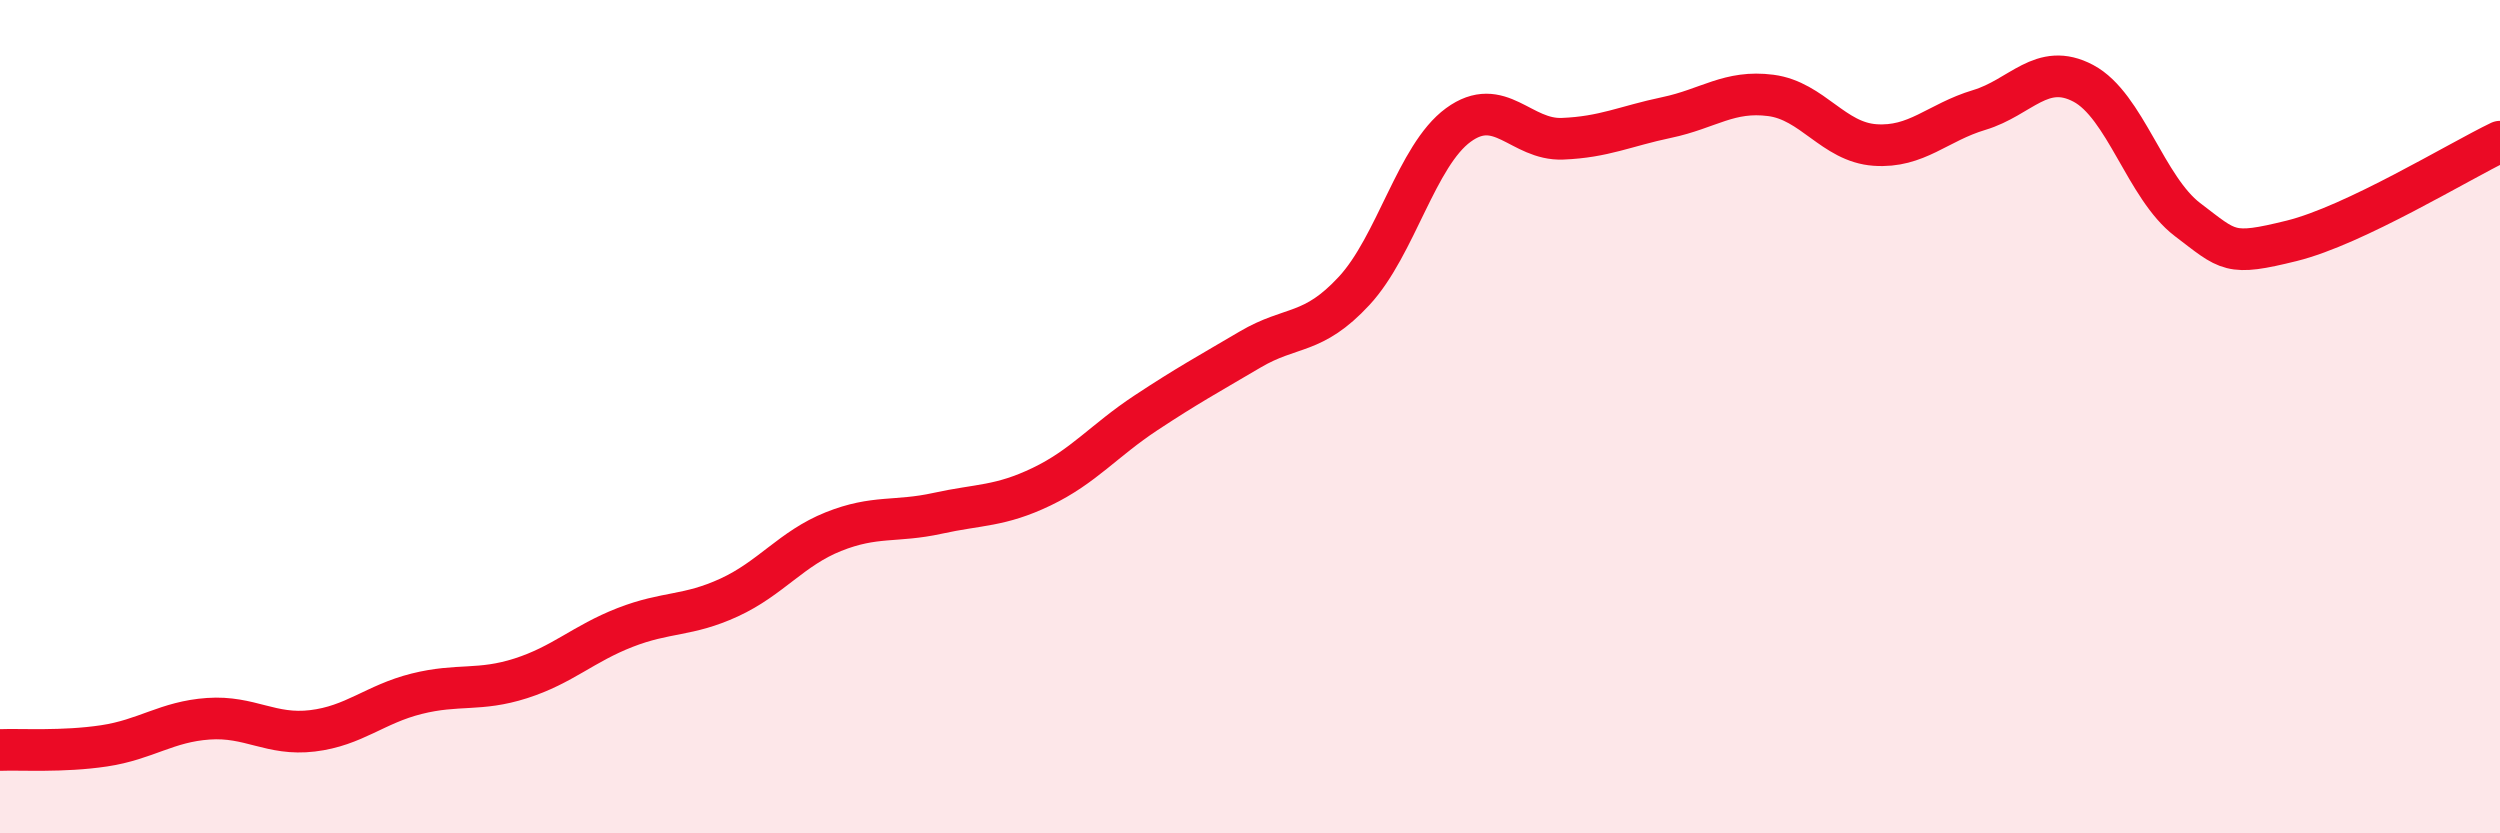
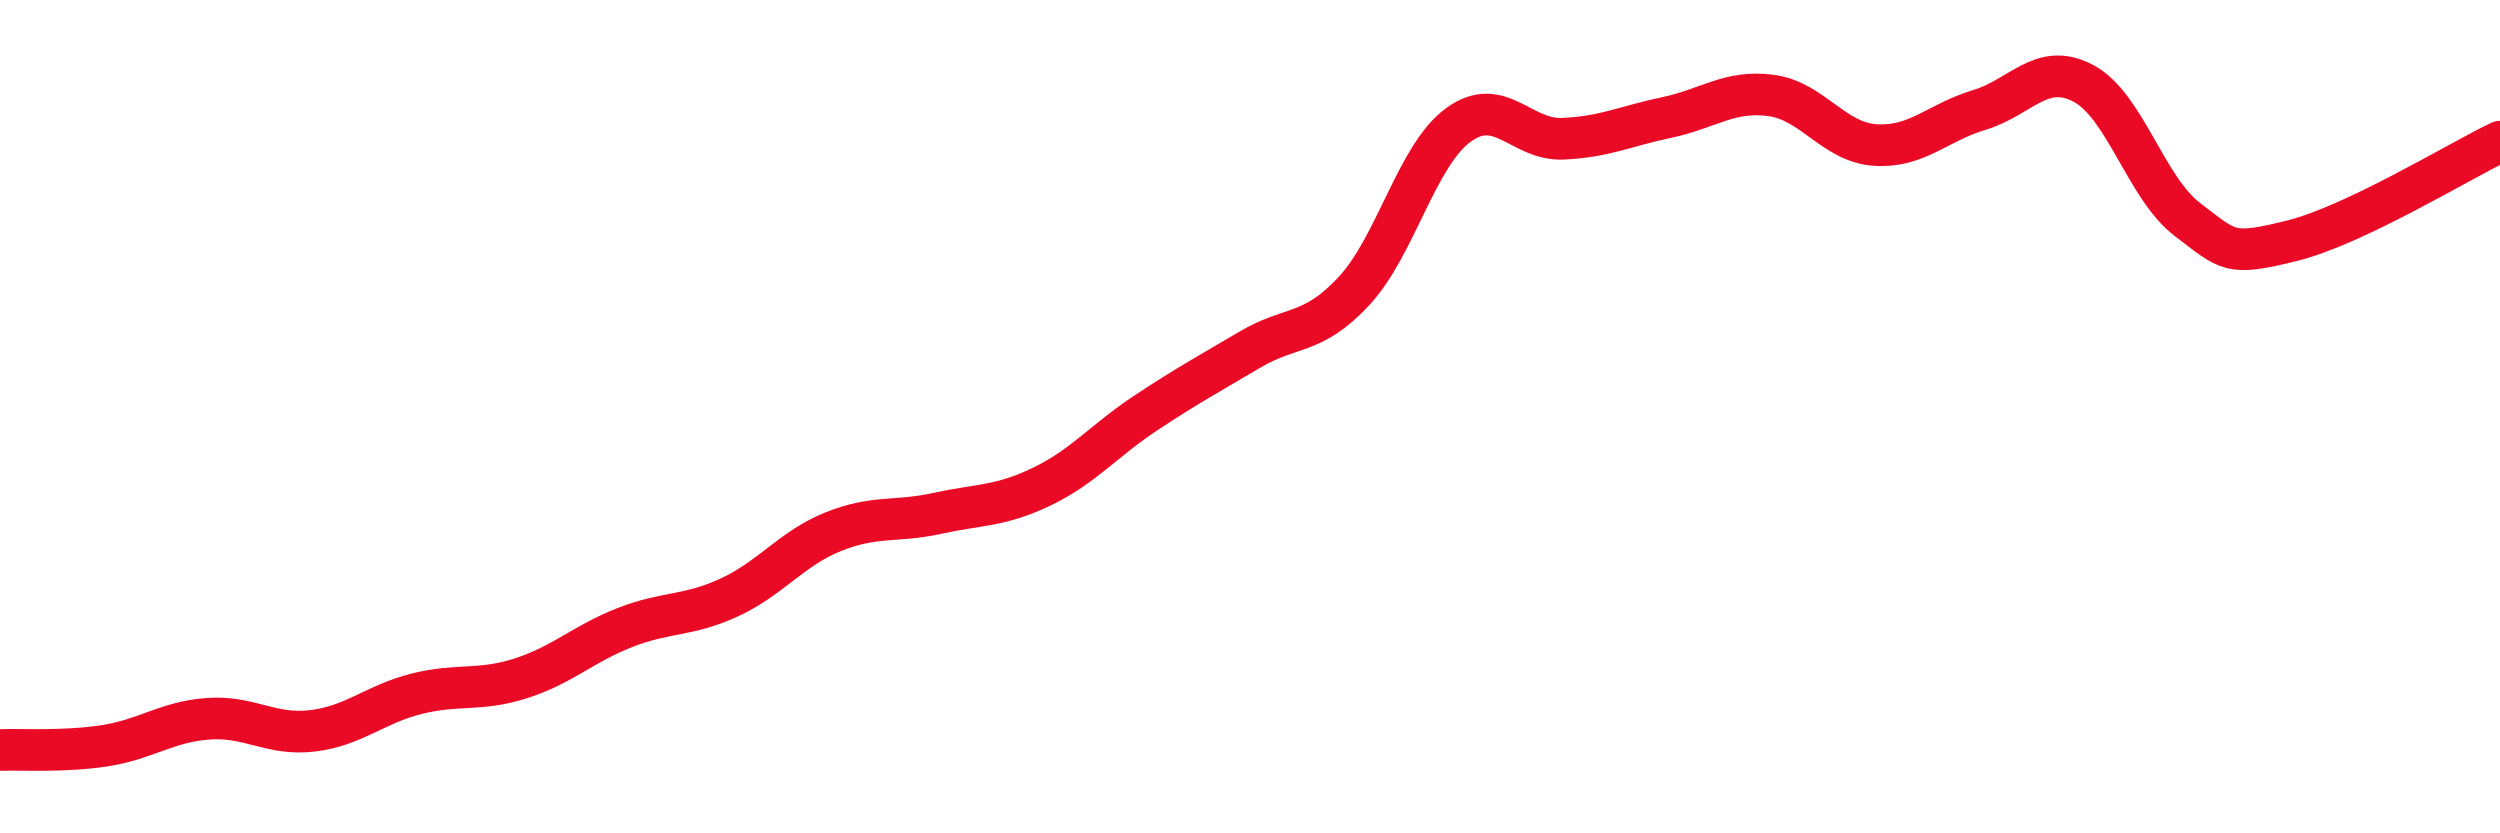
<svg xmlns="http://www.w3.org/2000/svg" width="60" height="20" viewBox="0 0 60 20">
-   <path d="M 0,18 C 0.5,17.98 1.5,18.05 2.5,17.9 C 3.5,17.75 4,17.32 5,17.25 C 6,17.18 6.5,17.66 7.5,17.54 C 8.5,17.42 9,16.9 10,16.65 C 11,16.4 11.5,16.6 12.5,16.28 C 13.5,15.96 14,15.45 15,15.06 C 16,14.67 16.5,14.8 17.5,14.34 C 18.5,13.88 19,13.16 20,12.76 C 21,12.36 21.5,12.54 22.5,12.32 C 23.5,12.1 24,12.16 25,11.68 C 26,11.2 26.5,10.57 27.5,9.91 C 28.5,9.25 29,8.98 30,8.39 C 31,7.8 31.5,8.06 32.5,6.98 C 33.5,5.9 34,3.73 35,3 C 36,2.27 36.5,3.37 37.5,3.33 C 38.5,3.29 39,3.03 40,2.82 C 41,2.61 41.5,2.16 42.5,2.29 C 43.5,2.42 44,3.41 45,3.48 C 46,3.55 46.5,2.94 47.5,2.64 C 48.5,2.34 49,1.47 50,2 C 51,2.53 51.5,4.51 52.5,5.27 C 53.5,6.03 53.5,6.15 55,5.78 C 56.5,5.41 59,3.88 60,3.4L60 20L0 20Z" fill="#EB0A25" opacity="0.1" stroke-linecap="round" stroke-linejoin="round" />
  <path d="M 0,18 C 0.5,17.98 1.5,18.05 2.5,17.9 C 3.5,17.75 4,17.32 5,17.25 C 6,17.18 6.5,17.66 7.5,17.54 C 8.5,17.42 9,16.9 10,16.65 C 11,16.4 11.5,16.6 12.5,16.28 C 13.5,15.96 14,15.45 15,15.06 C 16,14.67 16.5,14.8 17.5,14.34 C 18.5,13.88 19,13.16 20,12.76 C 21,12.36 21.5,12.54 22.5,12.32 C 23.5,12.1 24,12.16 25,11.68 C 26,11.2 26.5,10.57 27.5,9.91 C 28.5,9.25 29,8.98 30,8.39 C 31,7.8 31.5,8.06 32.5,6.98 C 33.5,5.9 34,3.73 35,3 C 36,2.27 36.5,3.37 37.5,3.33 C 38.5,3.29 39,3.03 40,2.82 C 41,2.61 41.5,2.16 42.5,2.29 C 43.5,2.42 44,3.41 45,3.48 C 46,3.55 46.5,2.94 47.5,2.64 C 48.5,2.34 49,1.47 50,2 C 51,2.53 51.5,4.51 52.5,5.27 C 53.5,6.03 53.5,6.15 55,5.78 C 56.5,5.41 59,3.88 60,3.4" stroke="#EB0A25" stroke-width="1" fill="none" stroke-linecap="round" stroke-linejoin="round" />
</svg>